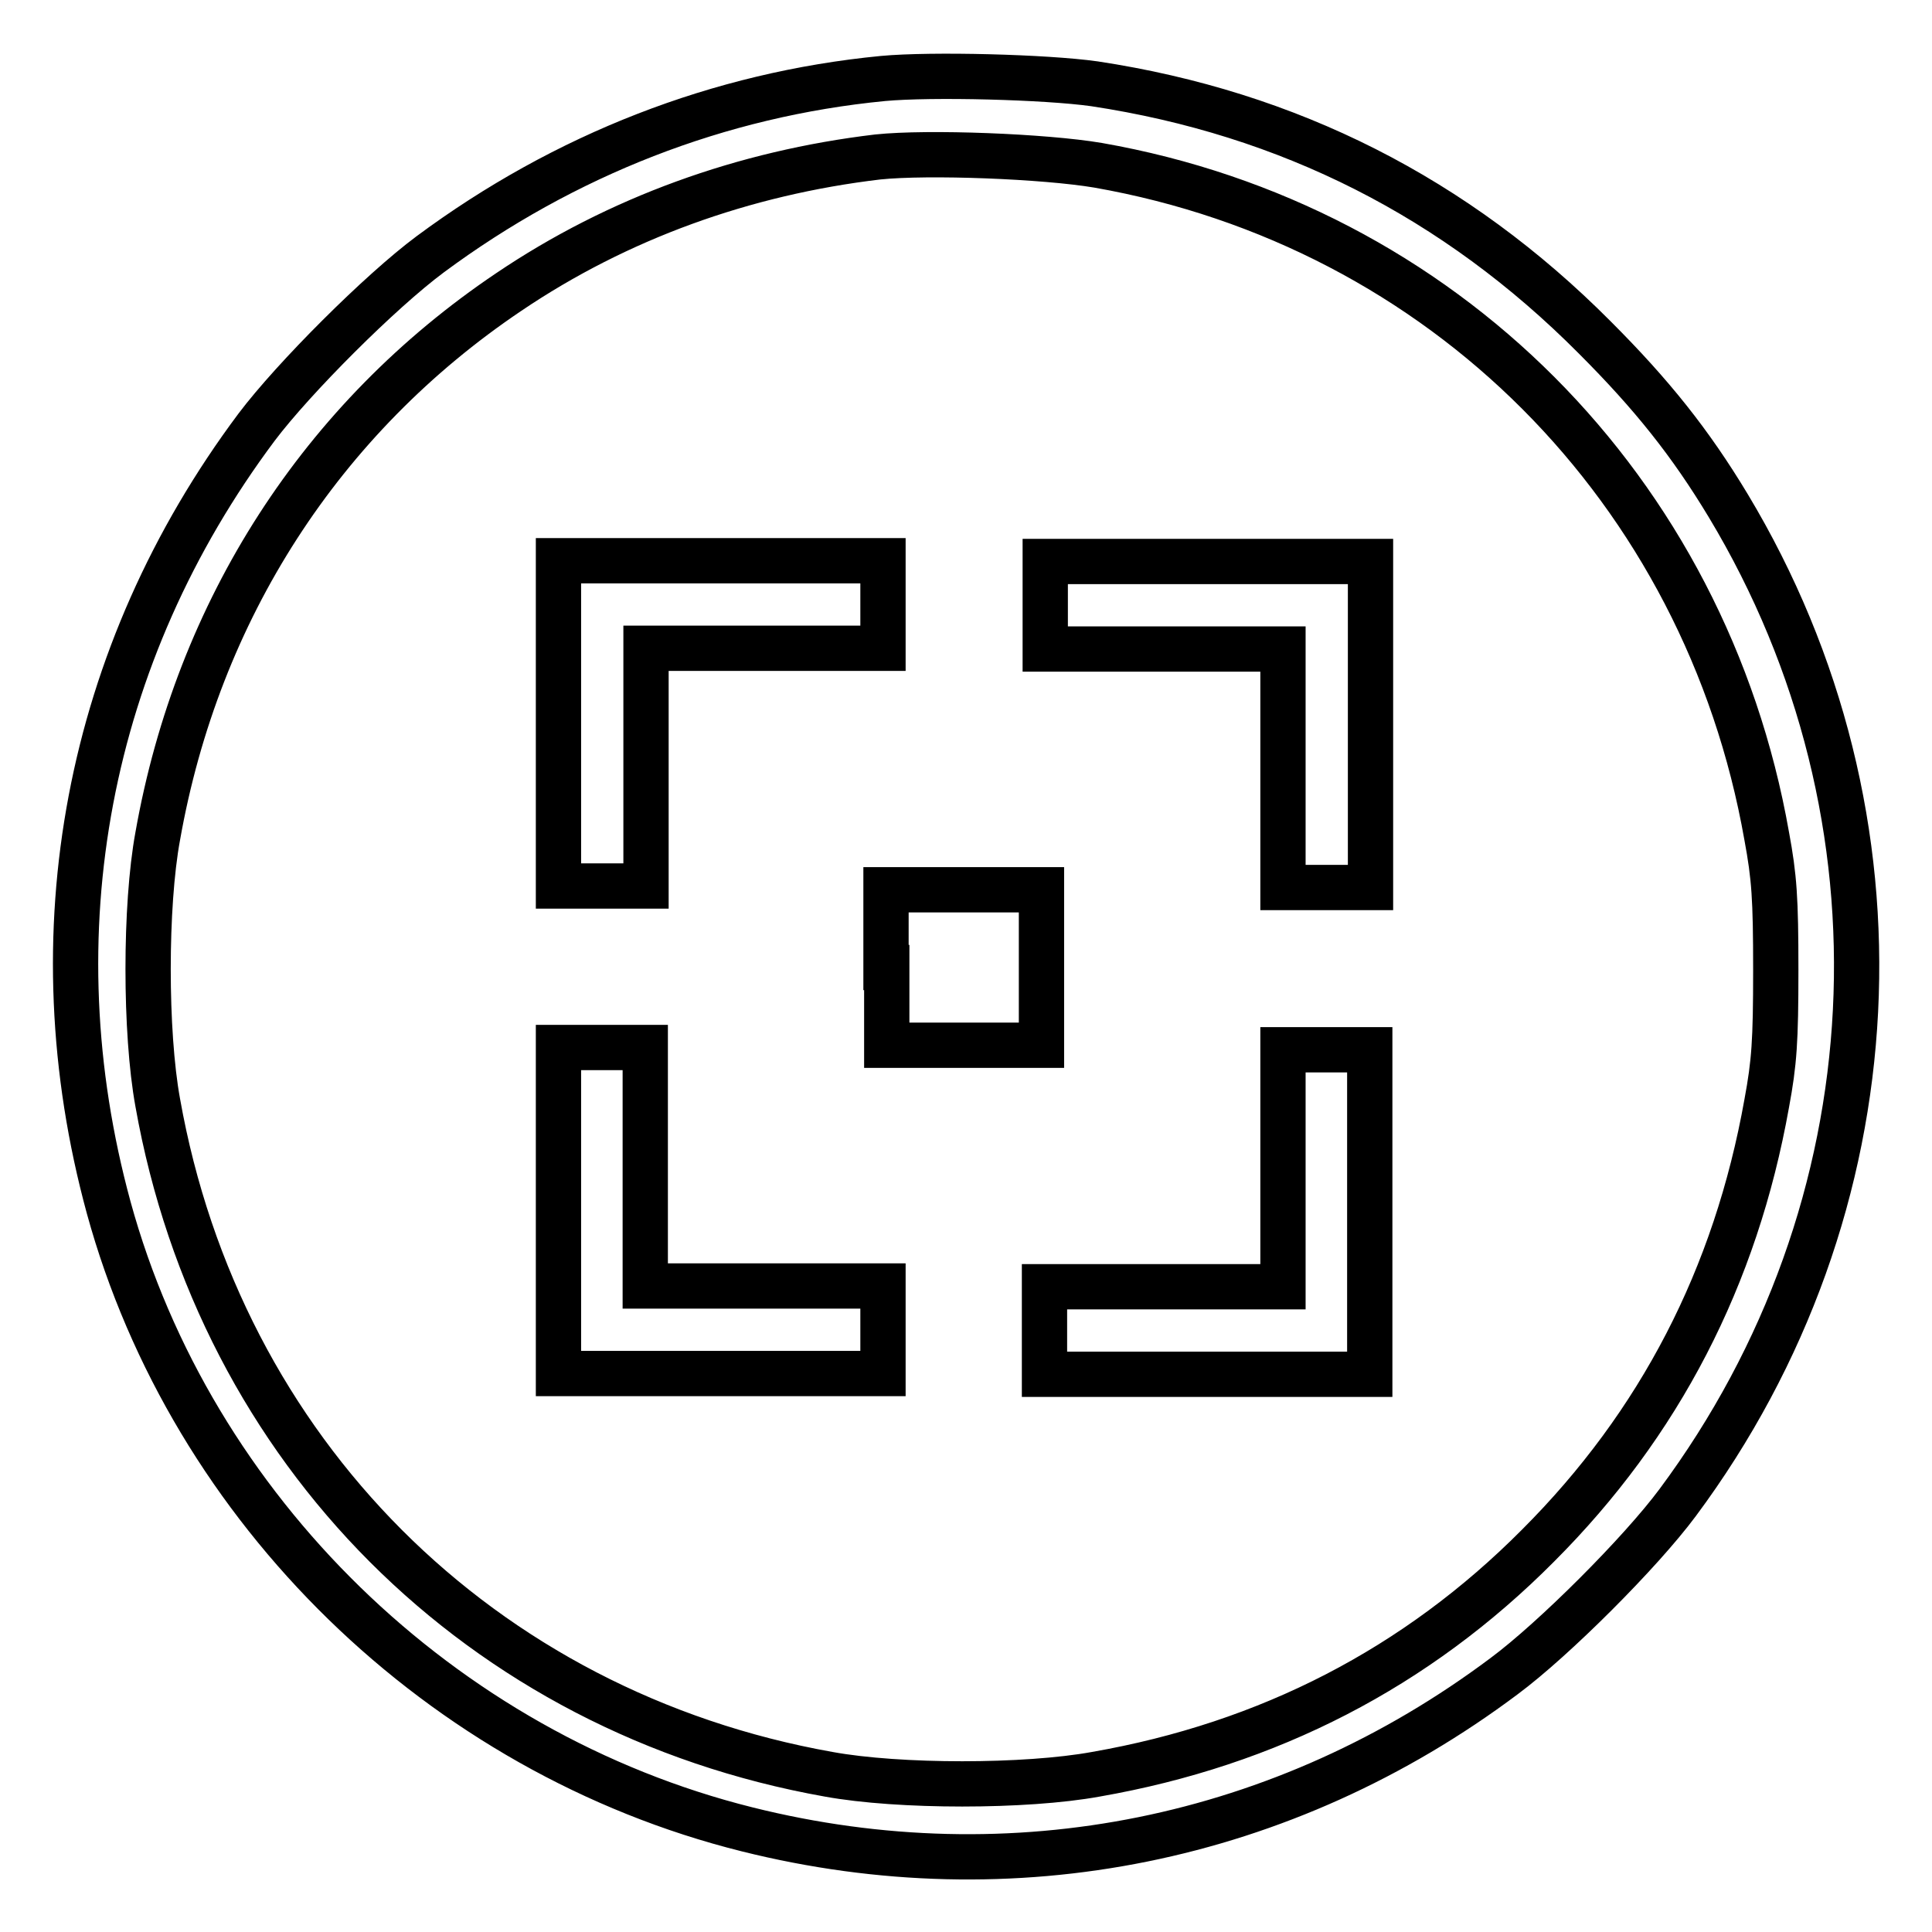
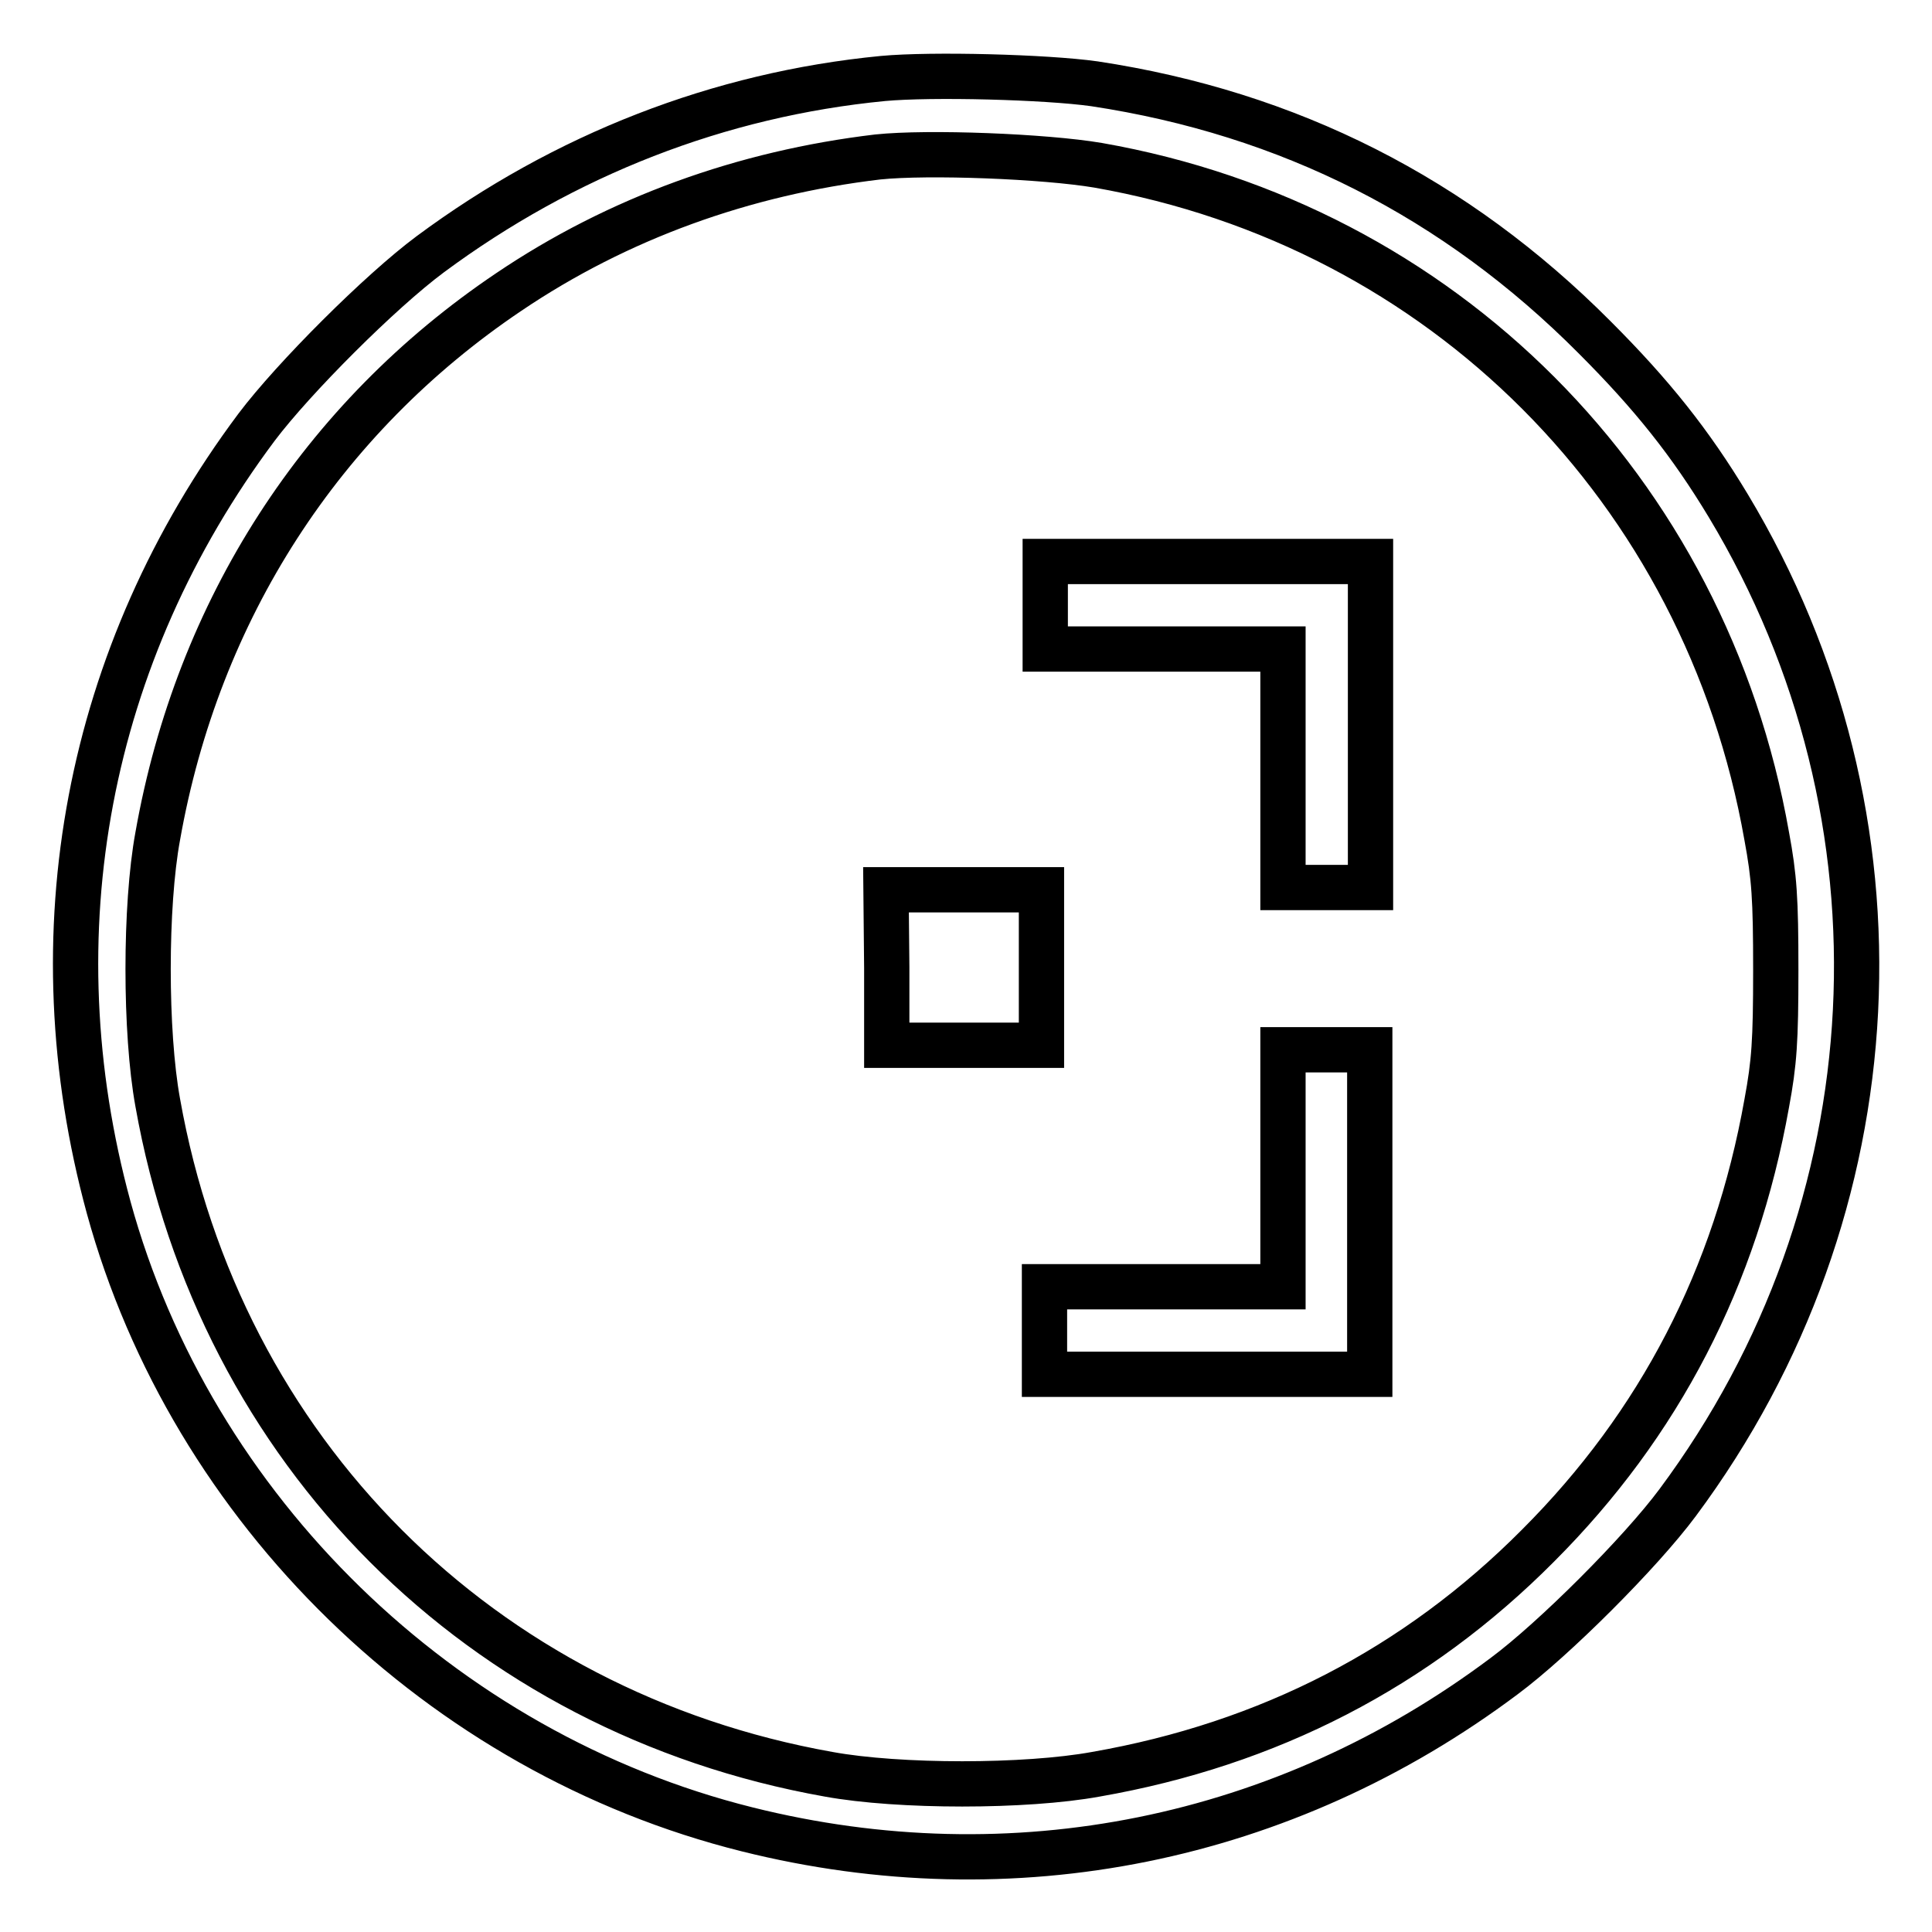
<svg xmlns="http://www.w3.org/2000/svg" version="1.1" x="0px" y="0px" viewBox="0 0 256 256" enable-background="new 0 0 256 256" xml:space="preserve">
  <g>
    <g>
      <g>
        <path stroke-width="6" fill-opacity="0" stroke="#000000" d="M117,10.4c-21.7,2.1-42.2,10.1-60,23.3c-6.6,4.9-18.1,16.4-23,22.9C11.5,86.7,4.5,123.7,14.4,160c11,40.1,44.1,72.3,84.6,82.4c35.2,8.8,71.2,1.5,100.3-20.3c6.6-4.9,18.1-16.4,23-23c29-39,31.6-90.7,6.7-132.1c-5-8.3-10.1-14.7-17.7-22.3C192.9,26.2,170.8,15,145,11.1C138.6,10.2,123.5,9.8,117,10.4z M145.5,21.9c45.6,8,80.5,42.9,88.6,88.9c1,5.4,1.2,8.2,1.2,17.7c0,9.5-0.2,12.3-1.2,17.7c-4.1,23-14.2,42.5-30.3,58.6c-16.1,16.2-35.7,26.3-58.6,30.3c-9.3,1.7-26.1,1.7-35.4,0c-46.1-8.2-80.7-42.8-88.9-89c-1.7-9.3-1.7-26.1,0-35.3c5.3-30,21.7-55.4,46.5-72.1c14.5-9.8,31.2-15.8,48.9-17.9C123,20.1,138.4,20.7,145.5,21.9z" />
-         <path stroke-width="6" fill-opacity="0" stroke="#000000" d="M74,95.9v21.5h5.8h5.8v-15.8V85.9h15.8H117v-5.8v-5.8H95.5H74L74,95.9L74,95.9z" />
        <path stroke-width="6" fill-opacity="0" stroke="#000000" d="M138.5,80.2v5.8h15.8H170v15.8v15.8h5.8h5.8V95.9V74.4H160h-21.5V80.2z" />
-         <path stroke-width="6" fill-opacity="0" stroke="#000000" d="M117.5,128.2v10.3h10.3H138v-10.3v-10.3h-10.3h-10.3V128.2z" />
-         <path stroke-width="6" fill-opacity="0" stroke="#000000" d="M74,160.5V182h21.5H117v-5.8v-5.8h-15.8H85.5v-15.8v-15.8h-5.8H74L74,160.5L74,160.5z" />
+         <path stroke-width="6" fill-opacity="0" stroke="#000000" d="M117.5,128.2v10.3h10.3H138v-10.3v-10.3h-10.3h-10.3z" />
        <path stroke-width="6" fill-opacity="0" stroke="#000000" d="M170,154.7v15.8h-15.8h-15.8v5.8v5.8H160h21.5v-21.5v-21.5h-5.8H170V154.7z" />
      </g>
    </g>
  </g>
</svg>